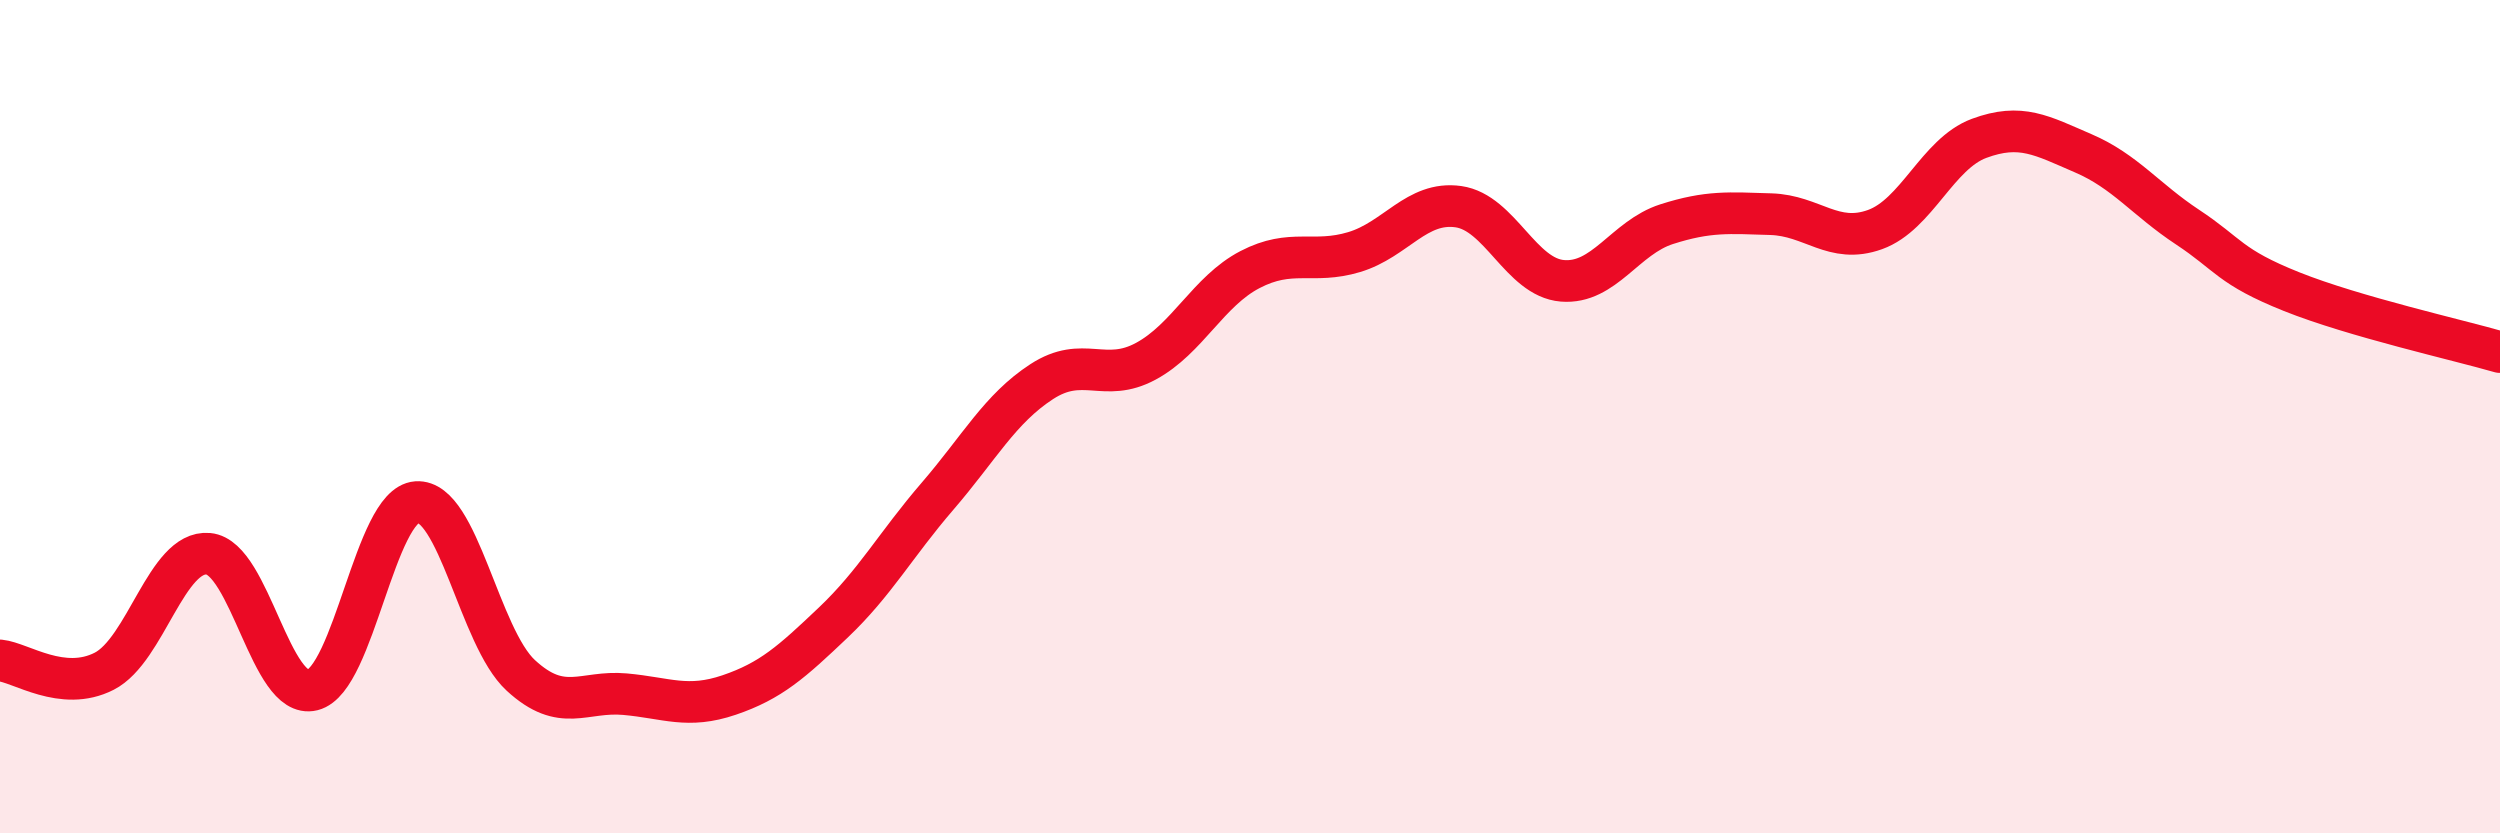
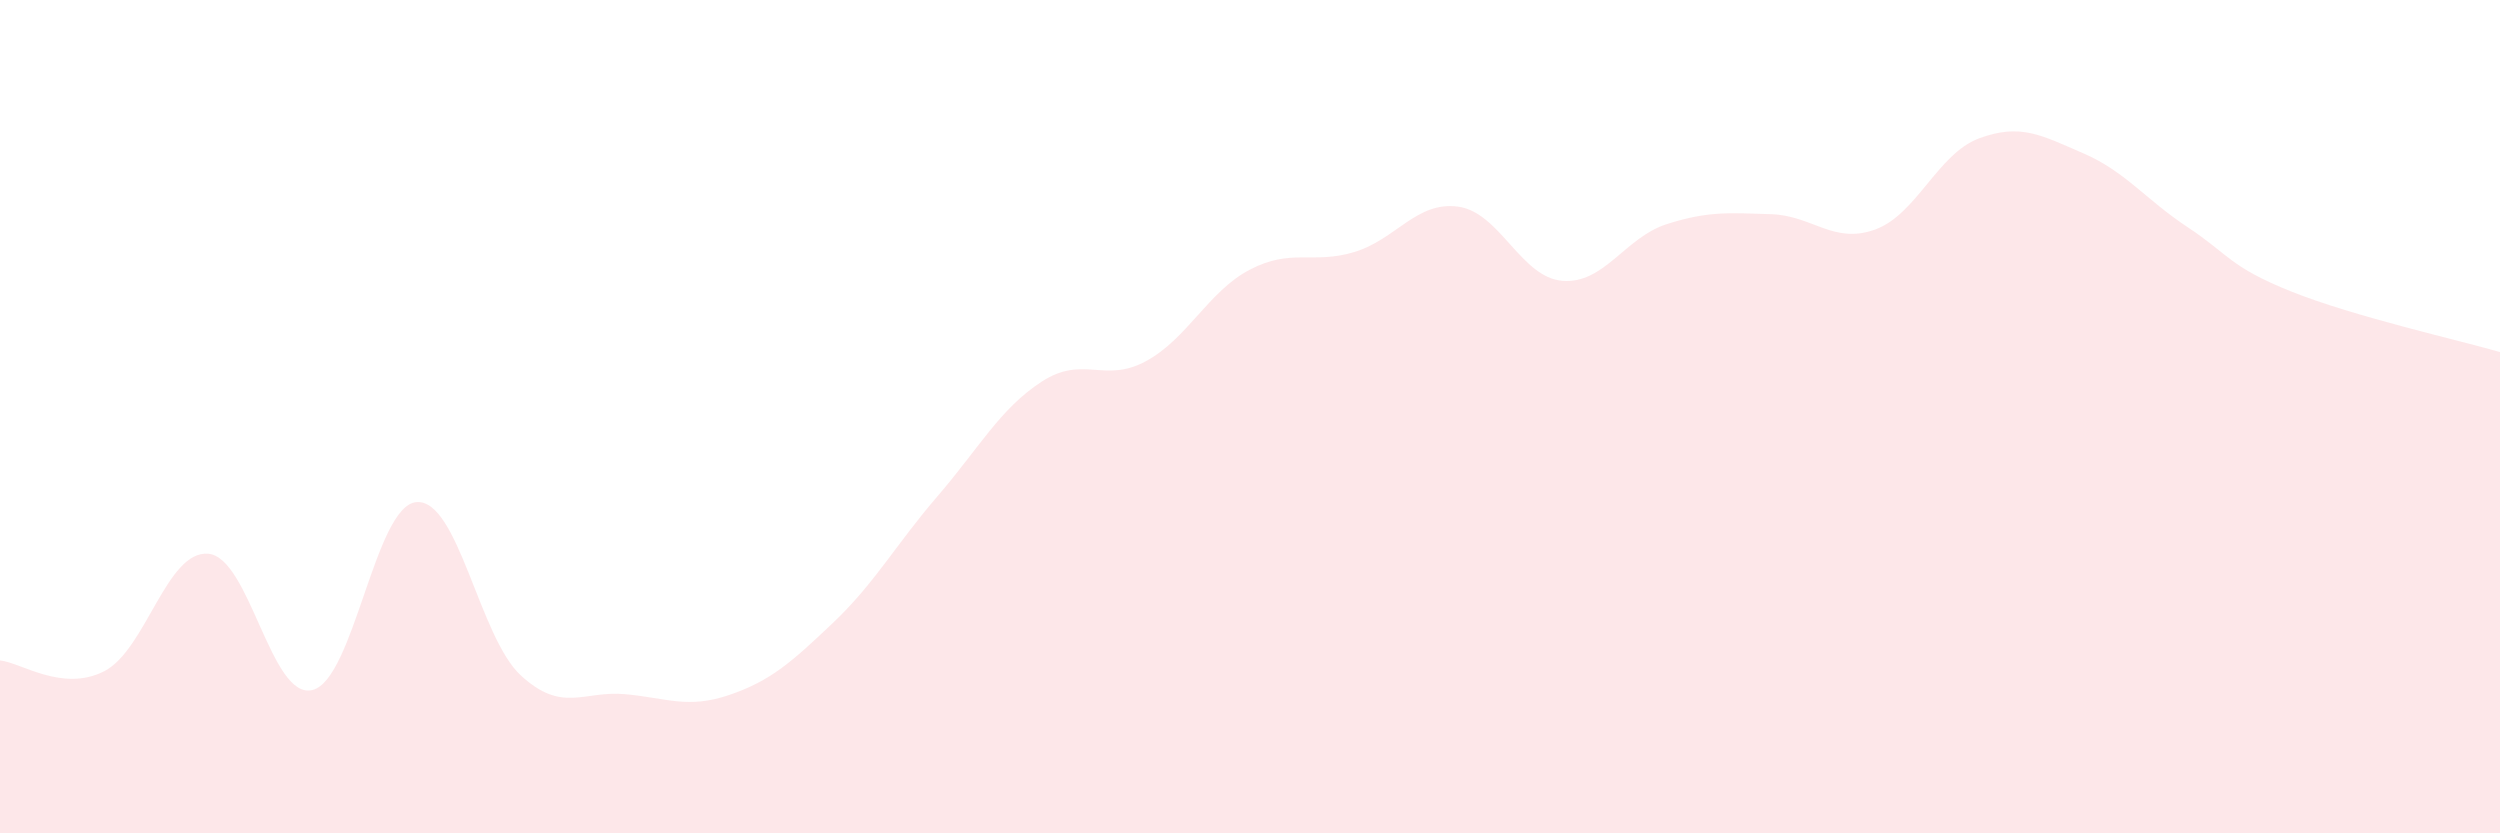
<svg xmlns="http://www.w3.org/2000/svg" width="60" height="20" viewBox="0 0 60 20">
  <path d="M 0,15.85 C 0.5,15.9 1.5,16.62 2.5,16.11 C 3.5,15.6 4,13.2 5,13.29 C 6,13.38 6.5,16.81 7.5,16.56 C 8.5,16.31 9,12.12 10,12.05 C 11,11.98 11.5,15.29 12.5,16.21 C 13.5,17.13 14,16.57 15,16.66 C 16,16.75 16.5,17.02 17.5,16.68 C 18.5,16.34 19,15.89 20,14.94 C 21,13.99 21.5,13.07 22.5,11.91 C 23.5,10.75 24,9.81 25,9.16 C 26,8.51 26.5,9.21 27.5,8.67 C 28.5,8.13 29,6.99 30,6.47 C 31,5.95 31.5,6.35 32.5,6.05 C 33.5,5.75 34,4.82 35,4.96 C 36,5.1 36.5,6.66 37.5,6.74 C 38.5,6.82 39,5.7 40,5.38 C 41,5.06 41.5,5.11 42.5,5.14 C 43.5,5.17 44,5.87 45,5.51 C 46,5.15 46.5,3.69 47.5,3.32 C 48.5,2.95 49,3.25 50,3.68 C 51,4.11 51.5,4.79 52.5,5.45 C 53.5,6.11 53.5,6.4 55,7 C 56.5,7.6 59,8.16 60,8.45L60 20L0 20Z" fill="#EB0A25" opacity="0.1" stroke-linecap="round" stroke-linejoin="round" />
-   <path d="M 0,15.85 C 0.5,15.9 1.5,16.62 2.5,16.11 C 3.5,15.6 4,13.2 5,13.29 C 6,13.38 6.5,16.81 7.5,16.56 C 8.5,16.31 9,12.12 10,12.05 C 11,11.98 11.5,15.29 12.5,16.21 C 13.5,17.13 14,16.57 15,16.66 C 16,16.75 16.5,17.02 17.5,16.68 C 18.5,16.34 19,15.89 20,14.94 C 21,13.99 21.5,13.07 22.5,11.91 C 23.5,10.75 24,9.81 25,9.16 C 26,8.51 26.5,9.21 27.5,8.67 C 28.5,8.13 29,6.99 30,6.47 C 31,5.95 31.5,6.35 32.5,6.05 C 33.5,5.75 34,4.82 35,4.96 C 36,5.1 36.5,6.66 37.5,6.74 C 38.5,6.82 39,5.7 40,5.38 C 41,5.06 41.5,5.11 42.5,5.14 C 43.5,5.17 44,5.87 45,5.51 C 46,5.15 46.5,3.69 47.5,3.32 C 48.5,2.95 49,3.25 50,3.68 C 51,4.11 51.5,4.79 52.5,5.45 C 53.5,6.11 53.5,6.4 55,7 C 56.5,7.6 59,8.16 60,8.45" stroke="#EB0A25" stroke-width="1" fill="none" stroke-linecap="round" stroke-linejoin="round" />
</svg>